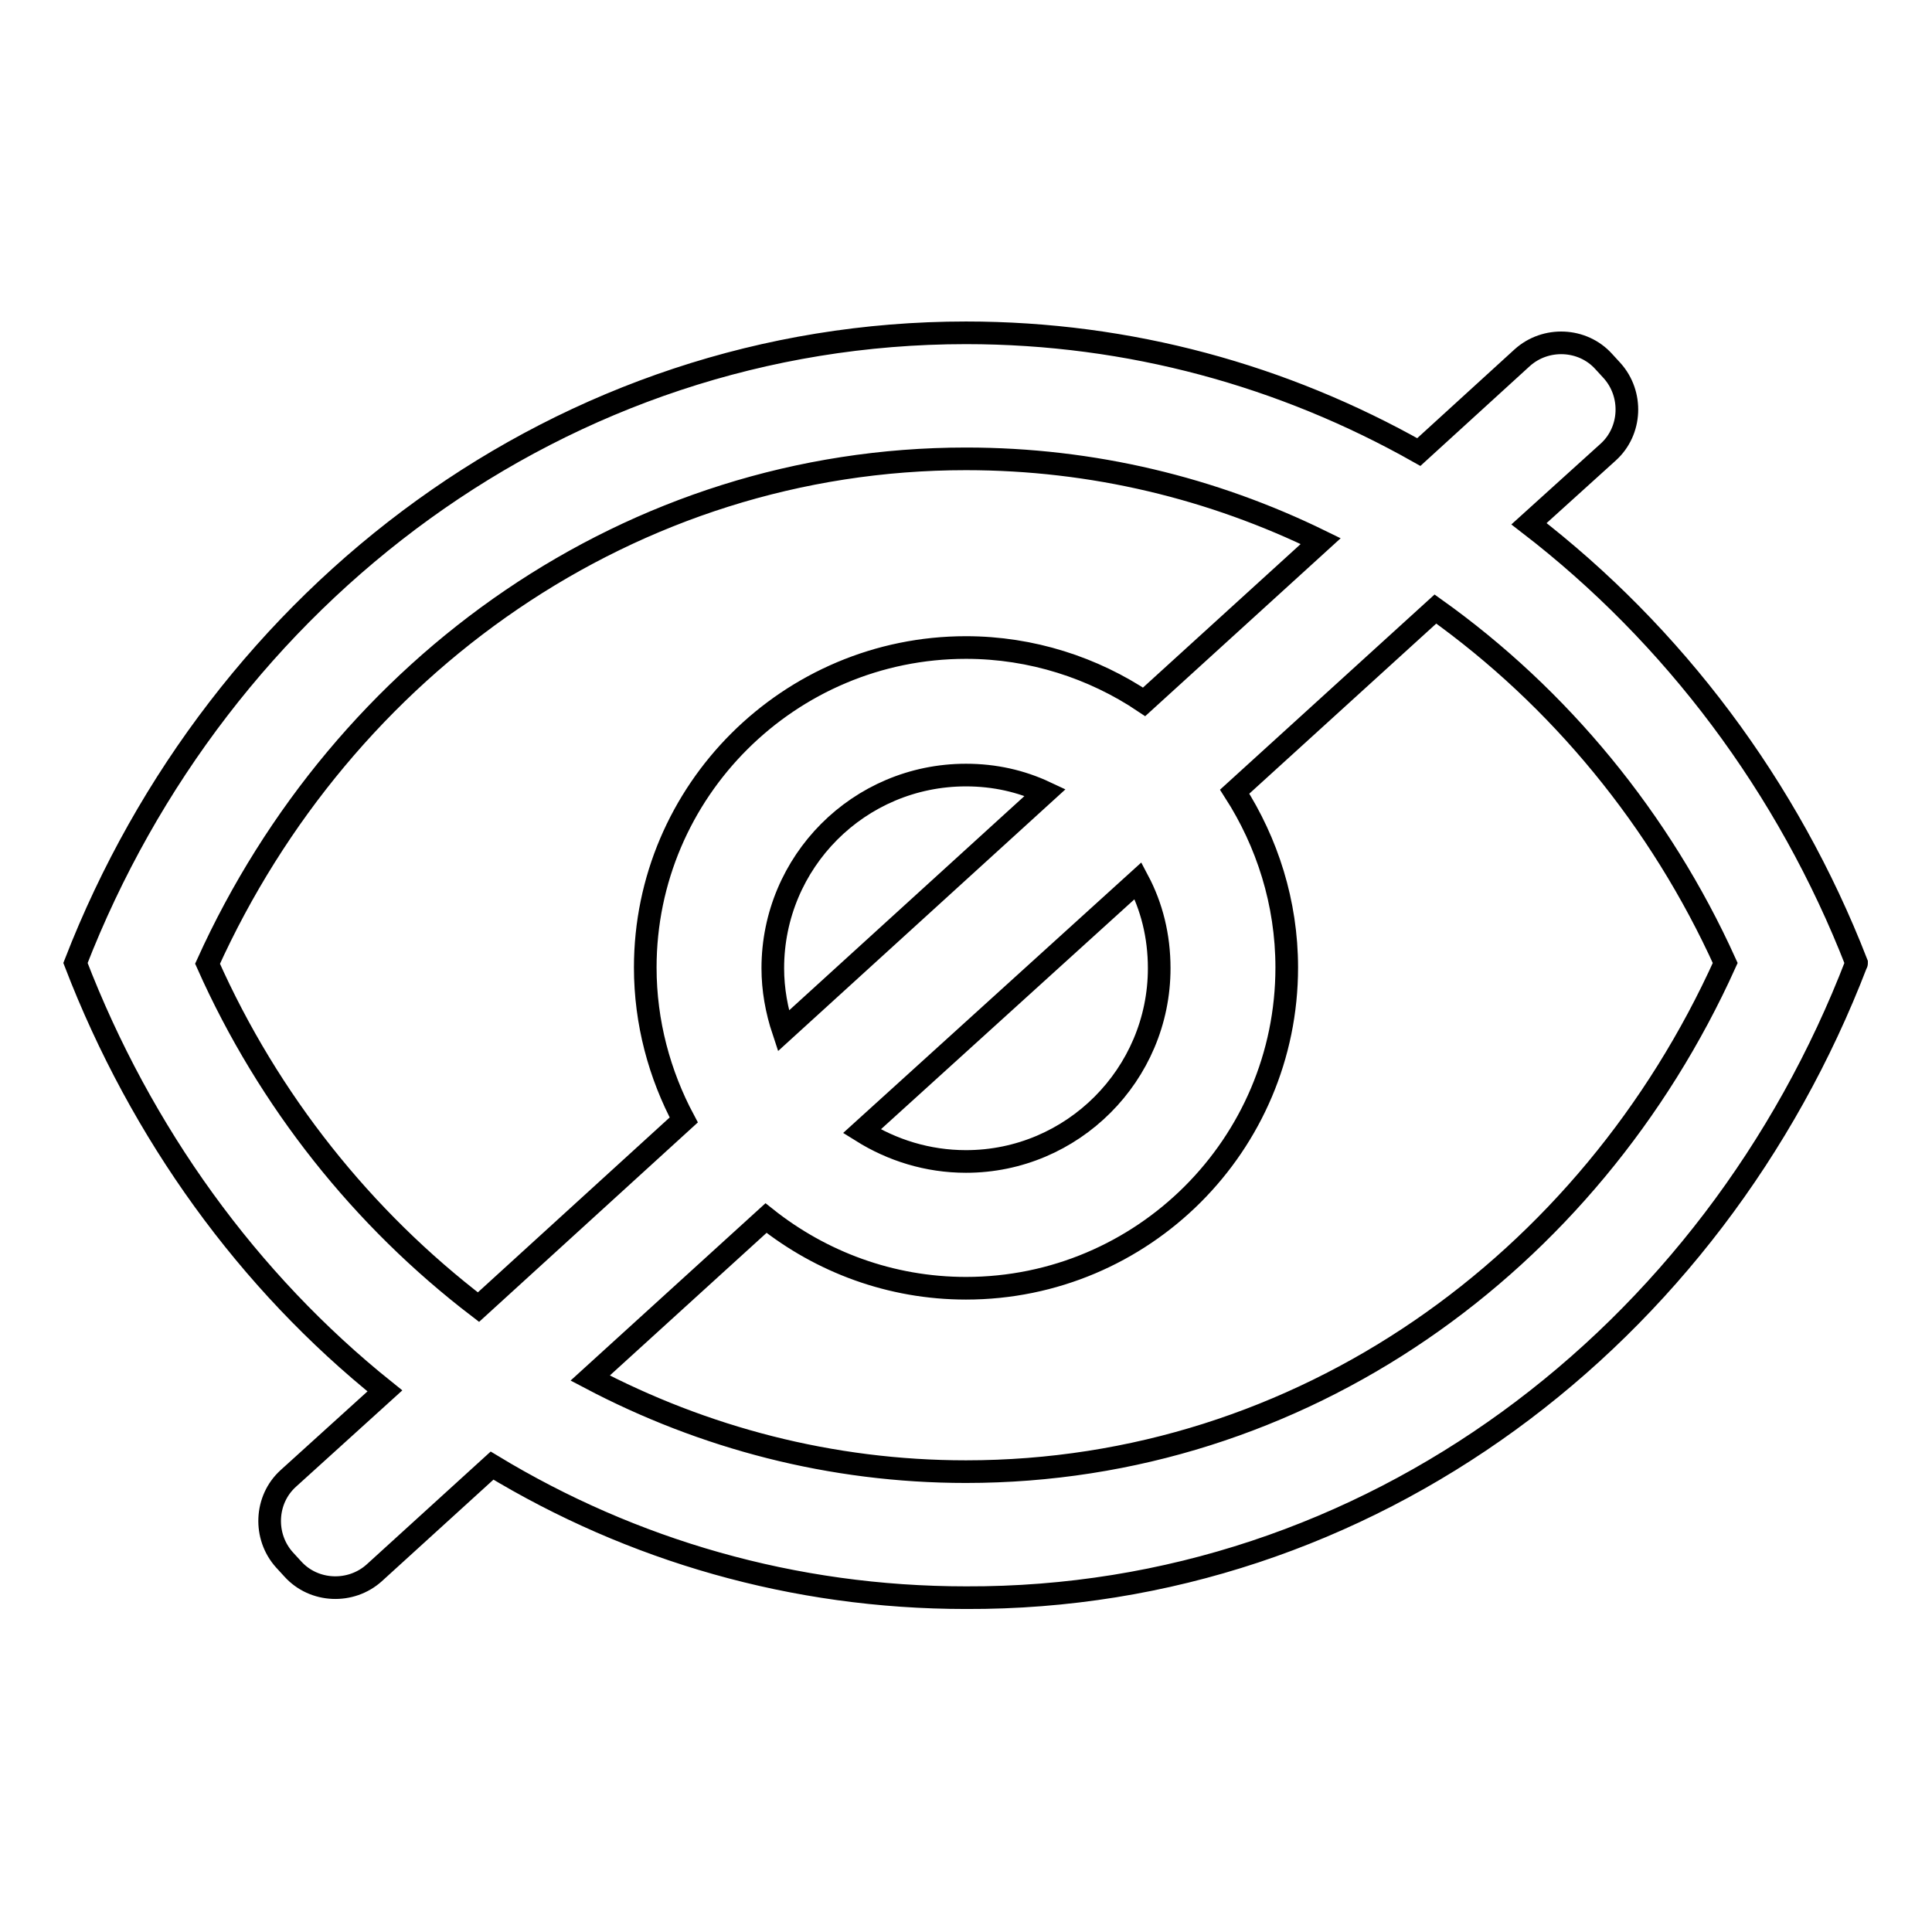
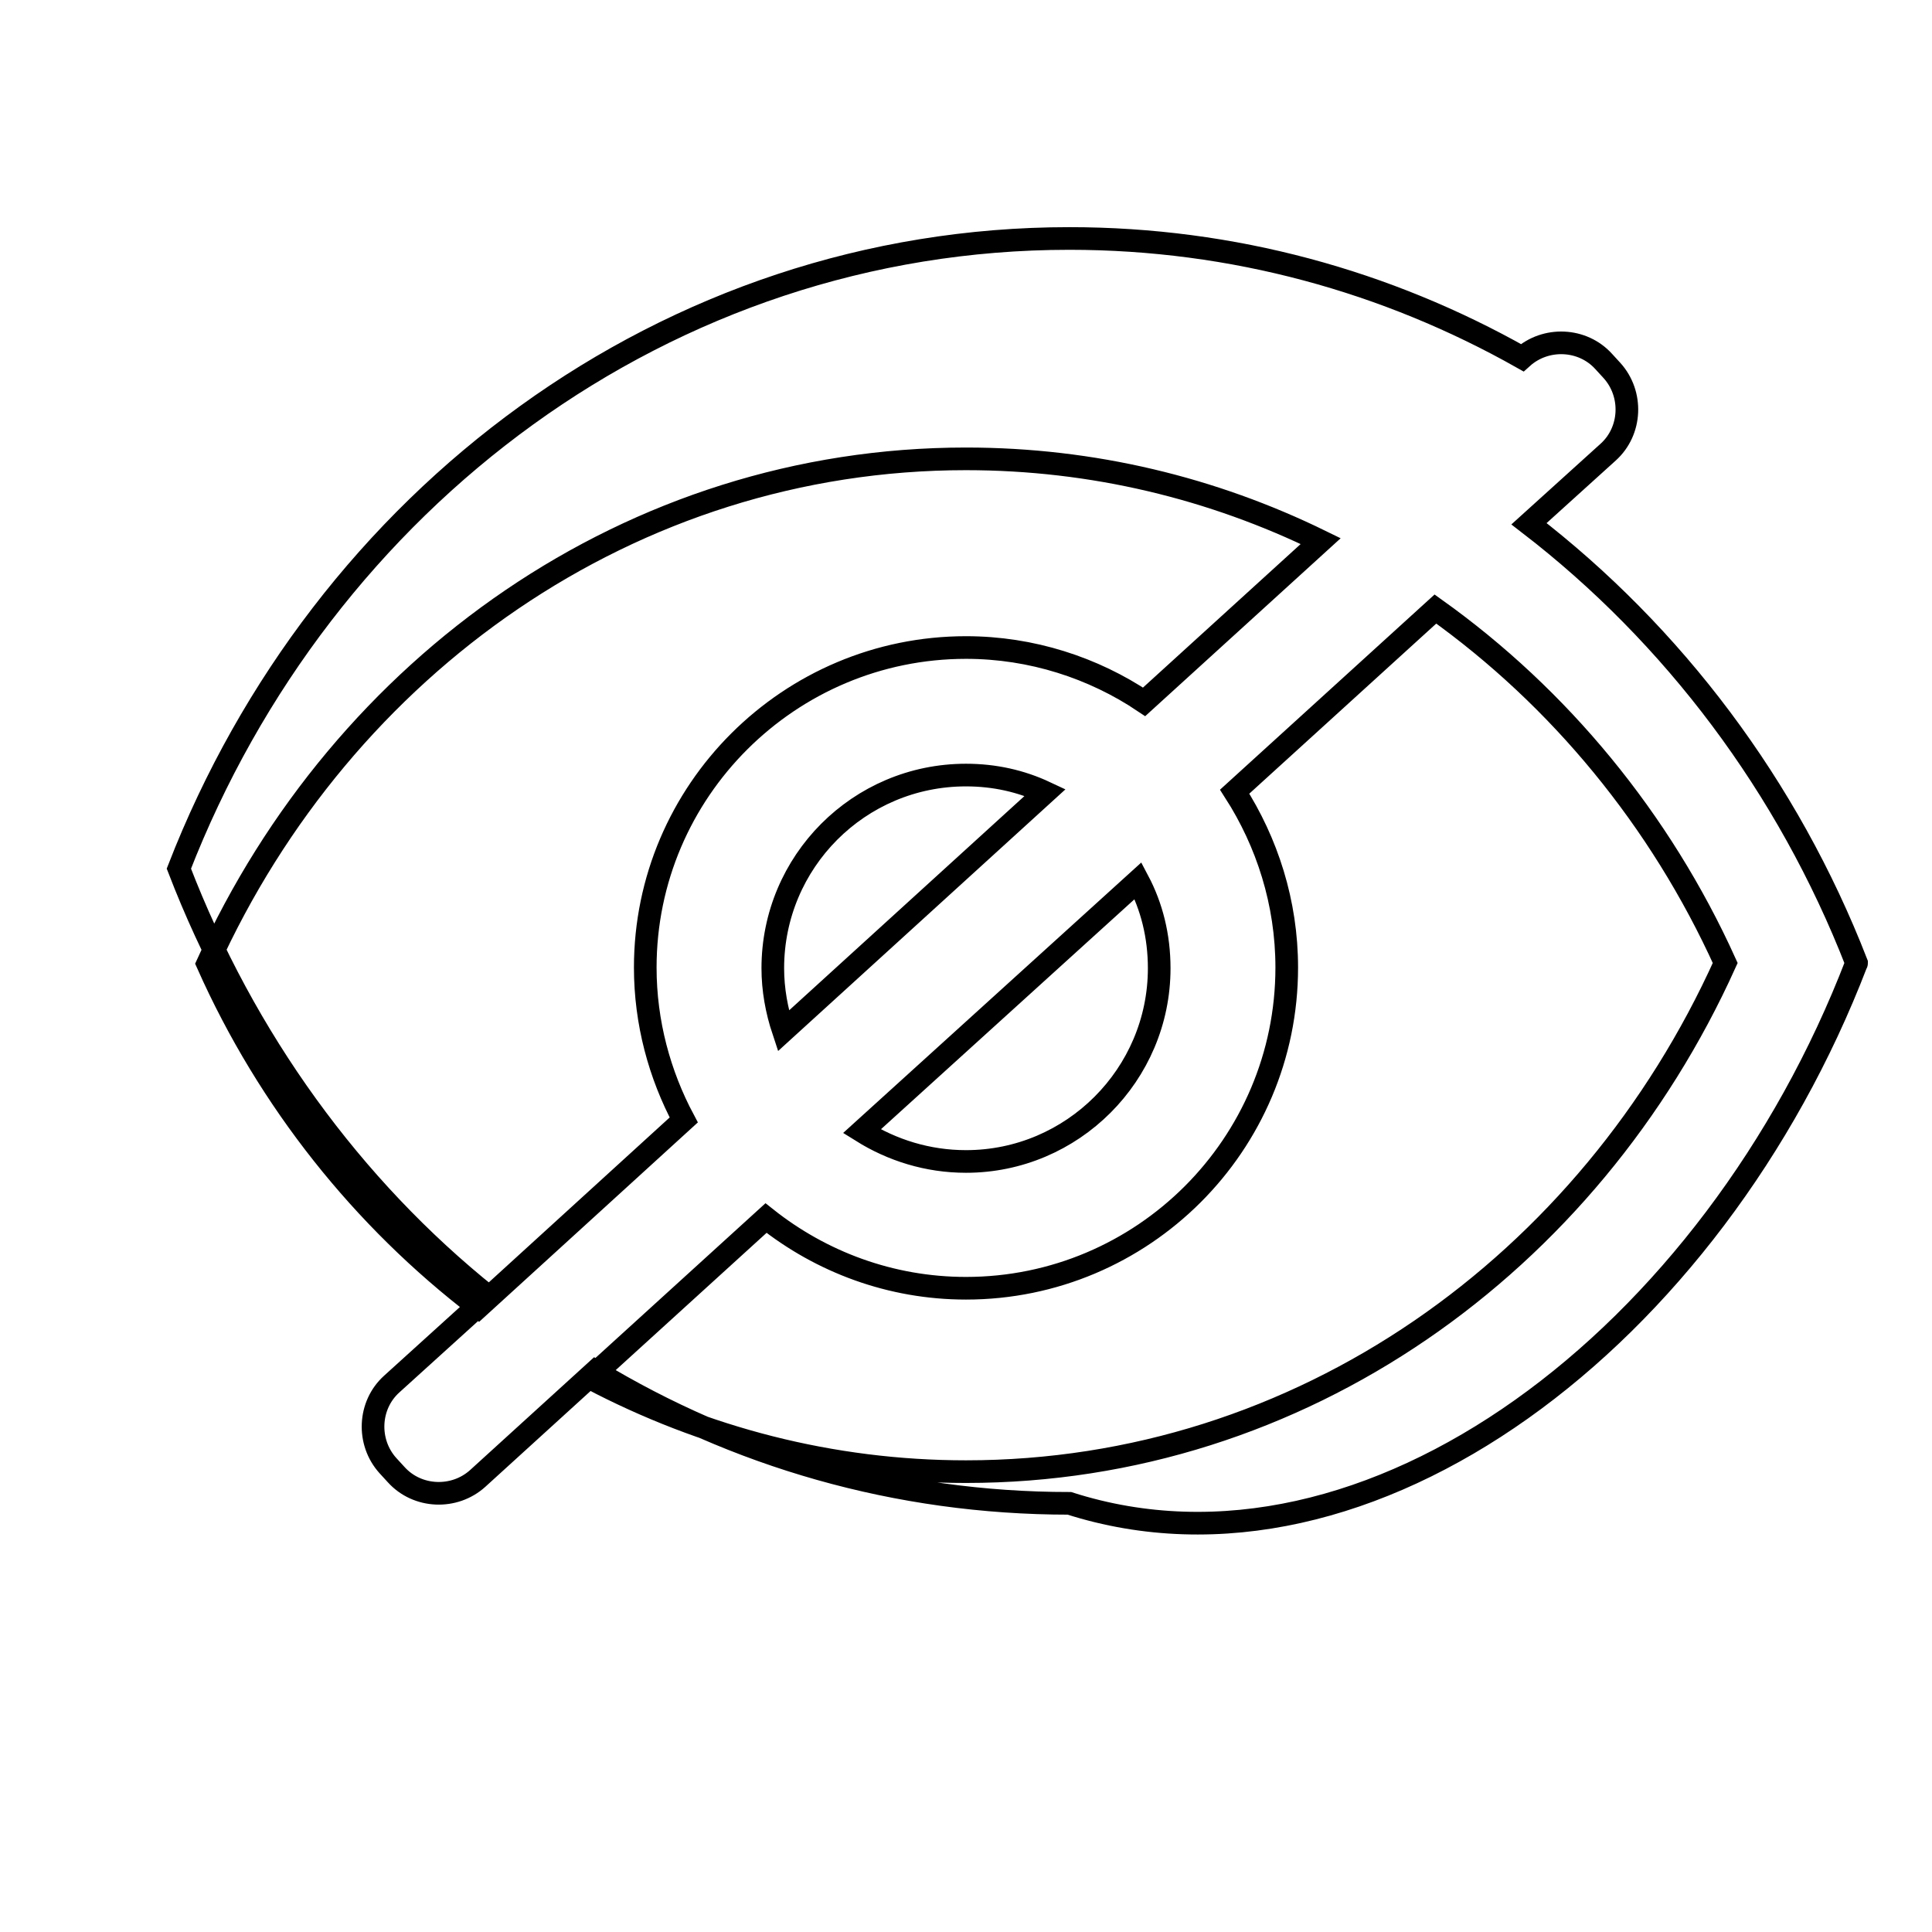
<svg xmlns="http://www.w3.org/2000/svg" version="1.1" x="0px" y="0px" viewBox="0 0 256 256" enable-background="new 0 0 256 256" xml:space="preserve">
  <g>
    <g>
-       <path stroke-width="3" fill-opacity="0" stroke="#000000" d="M246,127.6L246,127.6c-9.1-23.4-24.3-43.5-43.4-58.2l10.5-9.5c3.1-2.8,3.3-7.7,0.5-10.8l-1.1-1.2c-2.8-3.1-7.7-3.3-10.8-0.5L188,59.9c-17.9-10.1-38.3-15.8-60-15.8c-53.4,0-99,34.6-118,83.5h0c0,0,0,0,0,0c0,0,0,0,0,0h0c8.7,22.6,22.9,42.2,41,56.7l-12.8,11.6c-3.1,2.8-3.3,7.7-0.5,10.8l1.1,1.2c2.8,3.1,7.7,3.3,10.8,0.5l15.6-14.2c18.5,11.2,39.9,17.5,62.8,17.5C181.4,211.9,227,177.1,246,127.6L246,127.6C246,127.7,246,127.7,246,127.6C246,127.7,246,127.6,246,127.6z M27.5,127.7C45.4,88.2,83.6,60.8,128,60.8c16.8,0,32.7,3.9,47,10.9L151.6,93c-6.7-4.5-14.9-7.2-23.6-7.2c-23.4,0-42.5,19-42.5,42.4c0,7.3,1.9,14.2,5.1,20.2l-27.2,24.8C48.1,161.5,35.6,145.9,27.5,127.7z M153.6,128.3c0,14.1-11.5,25.6-25.6,25.6c-5.1,0-9.8-1.5-13.8-4l36.6-33.2C152.6,120.1,153.6,124,153.6,128.3z M102.4,128.3c0-14.1,11.4-25.6,25.6-25.6c3.8,0,7.3,0.8,10.5,2.3l-34.7,31.6C102.9,133.9,102.4,131.1,102.4,128.3z M128,195c-17.9,0-34.8-4.5-49.8-12.4l23.3-21.2c7.3,5.8,16.5,9.3,26.5,9.3c23.4,0,42.5-19,42.5-42.5c0-8.6-2.6-16.6-6.9-23.3l26.6-24.2c16.4,11.7,29.8,27.9,38.4,46.9C210.6,167.5,172.4,195,128,195z" />
+       <path stroke-width="3" fill-opacity="0" stroke="#000000" d="M246,127.6L246,127.6c-9.1-23.4-24.3-43.5-43.4-58.2l10.5-9.5c3.1-2.8,3.3-7.7,0.5-10.8l-1.1-1.2c-2.8-3.1-7.7-3.3-10.8-0.5c-17.9-10.1-38.3-15.8-60-15.8c-53.4,0-99,34.6-118,83.5h0c0,0,0,0,0,0c0,0,0,0,0,0h0c8.7,22.6,22.9,42.2,41,56.7l-12.8,11.6c-3.1,2.8-3.3,7.7-0.5,10.8l1.1,1.2c2.8,3.1,7.7,3.3,10.8,0.5l15.6-14.2c18.5,11.2,39.9,17.5,62.8,17.5C181.4,211.9,227,177.1,246,127.6L246,127.6C246,127.7,246,127.7,246,127.6C246,127.7,246,127.6,246,127.6z M27.5,127.7C45.4,88.2,83.6,60.8,128,60.8c16.8,0,32.7,3.9,47,10.9L151.6,93c-6.7-4.5-14.9-7.2-23.6-7.2c-23.4,0-42.5,19-42.5,42.4c0,7.3,1.9,14.2,5.1,20.2l-27.2,24.8C48.1,161.5,35.6,145.9,27.5,127.7z M153.6,128.3c0,14.1-11.5,25.6-25.6,25.6c-5.1,0-9.8-1.5-13.8-4l36.6-33.2C152.6,120.1,153.6,124,153.6,128.3z M102.4,128.3c0-14.1,11.4-25.6,25.6-25.6c3.8,0,7.3,0.8,10.5,2.3l-34.7,31.6C102.9,133.9,102.4,131.1,102.4,128.3z M128,195c-17.9,0-34.8-4.5-49.8-12.4l23.3-21.2c7.3,5.8,16.5,9.3,26.5,9.3c23.4,0,42.5-19,42.5-42.5c0-8.6-2.6-16.6-6.9-23.3l26.6-24.2c16.4,11.7,29.8,27.9,38.4,46.9C210.6,167.5,172.4,195,128,195z" />
    </g>
  </g>
</svg>